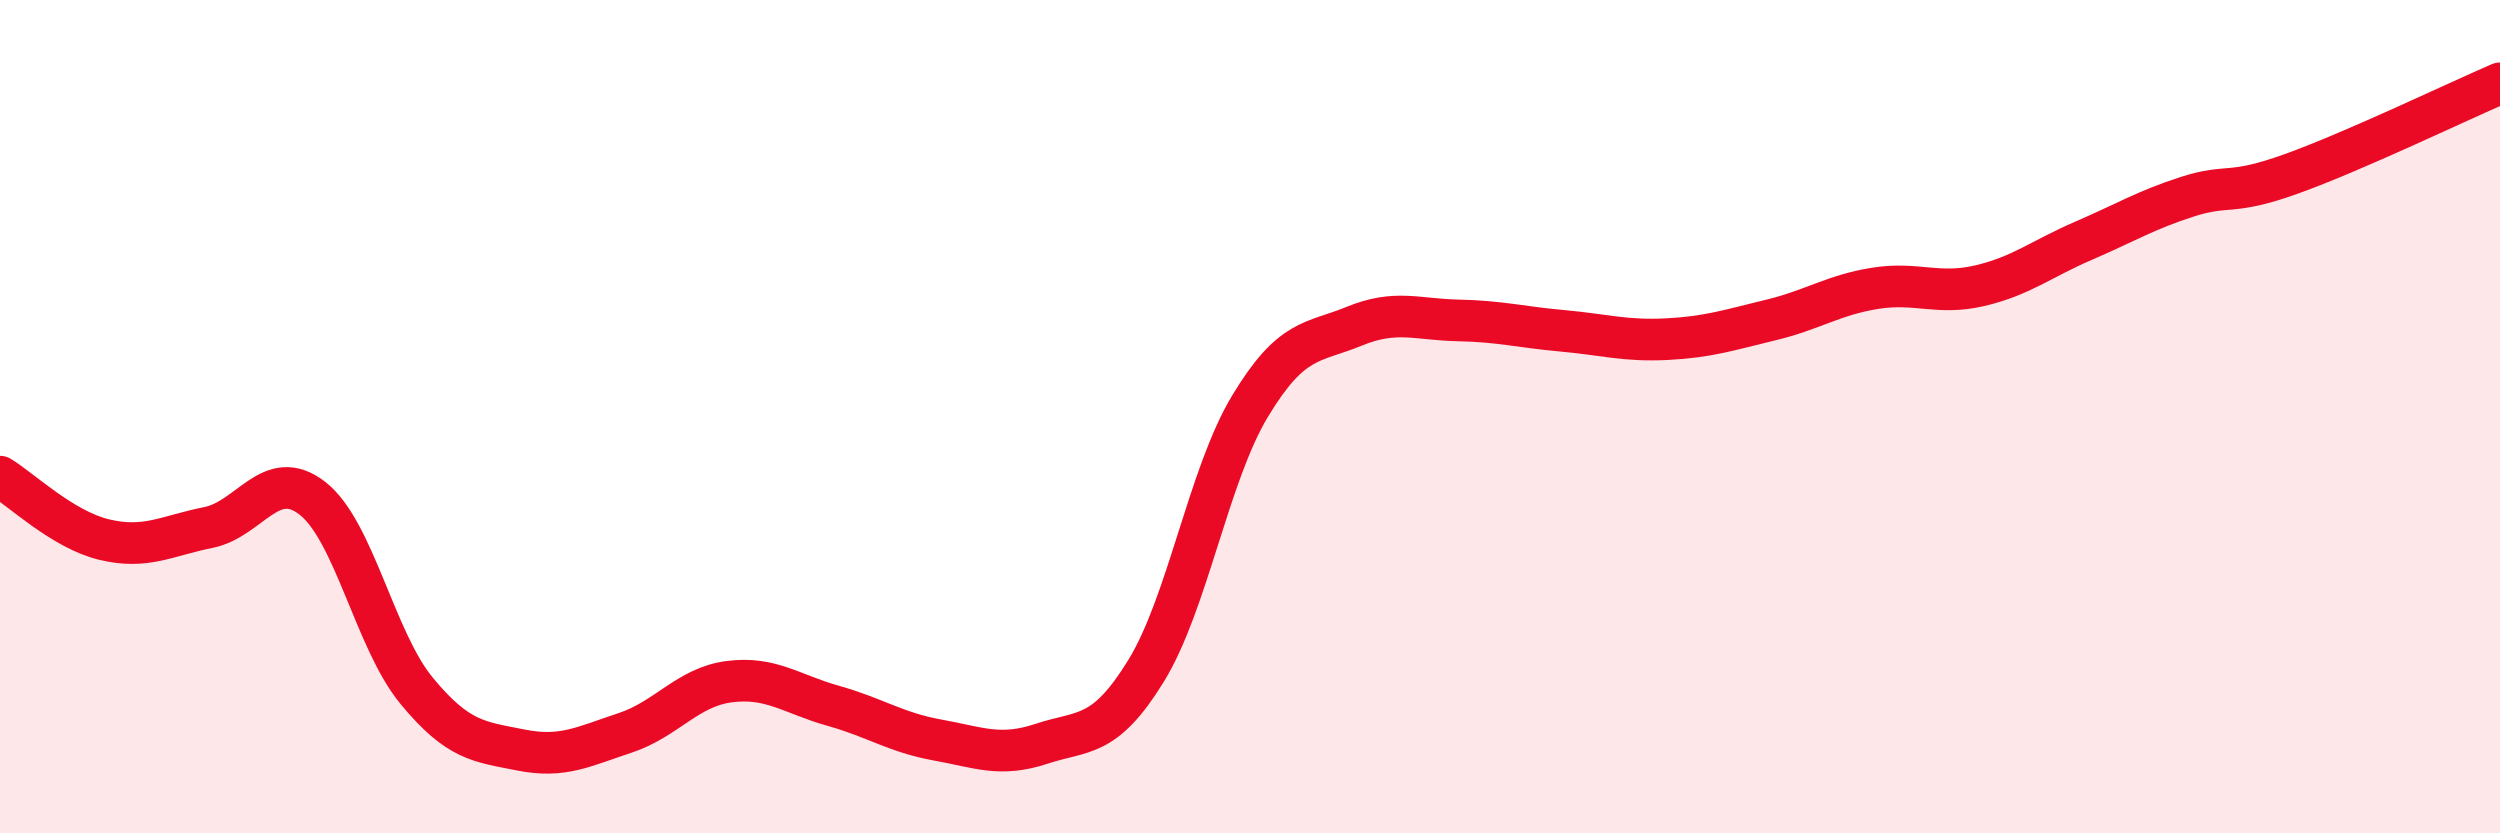
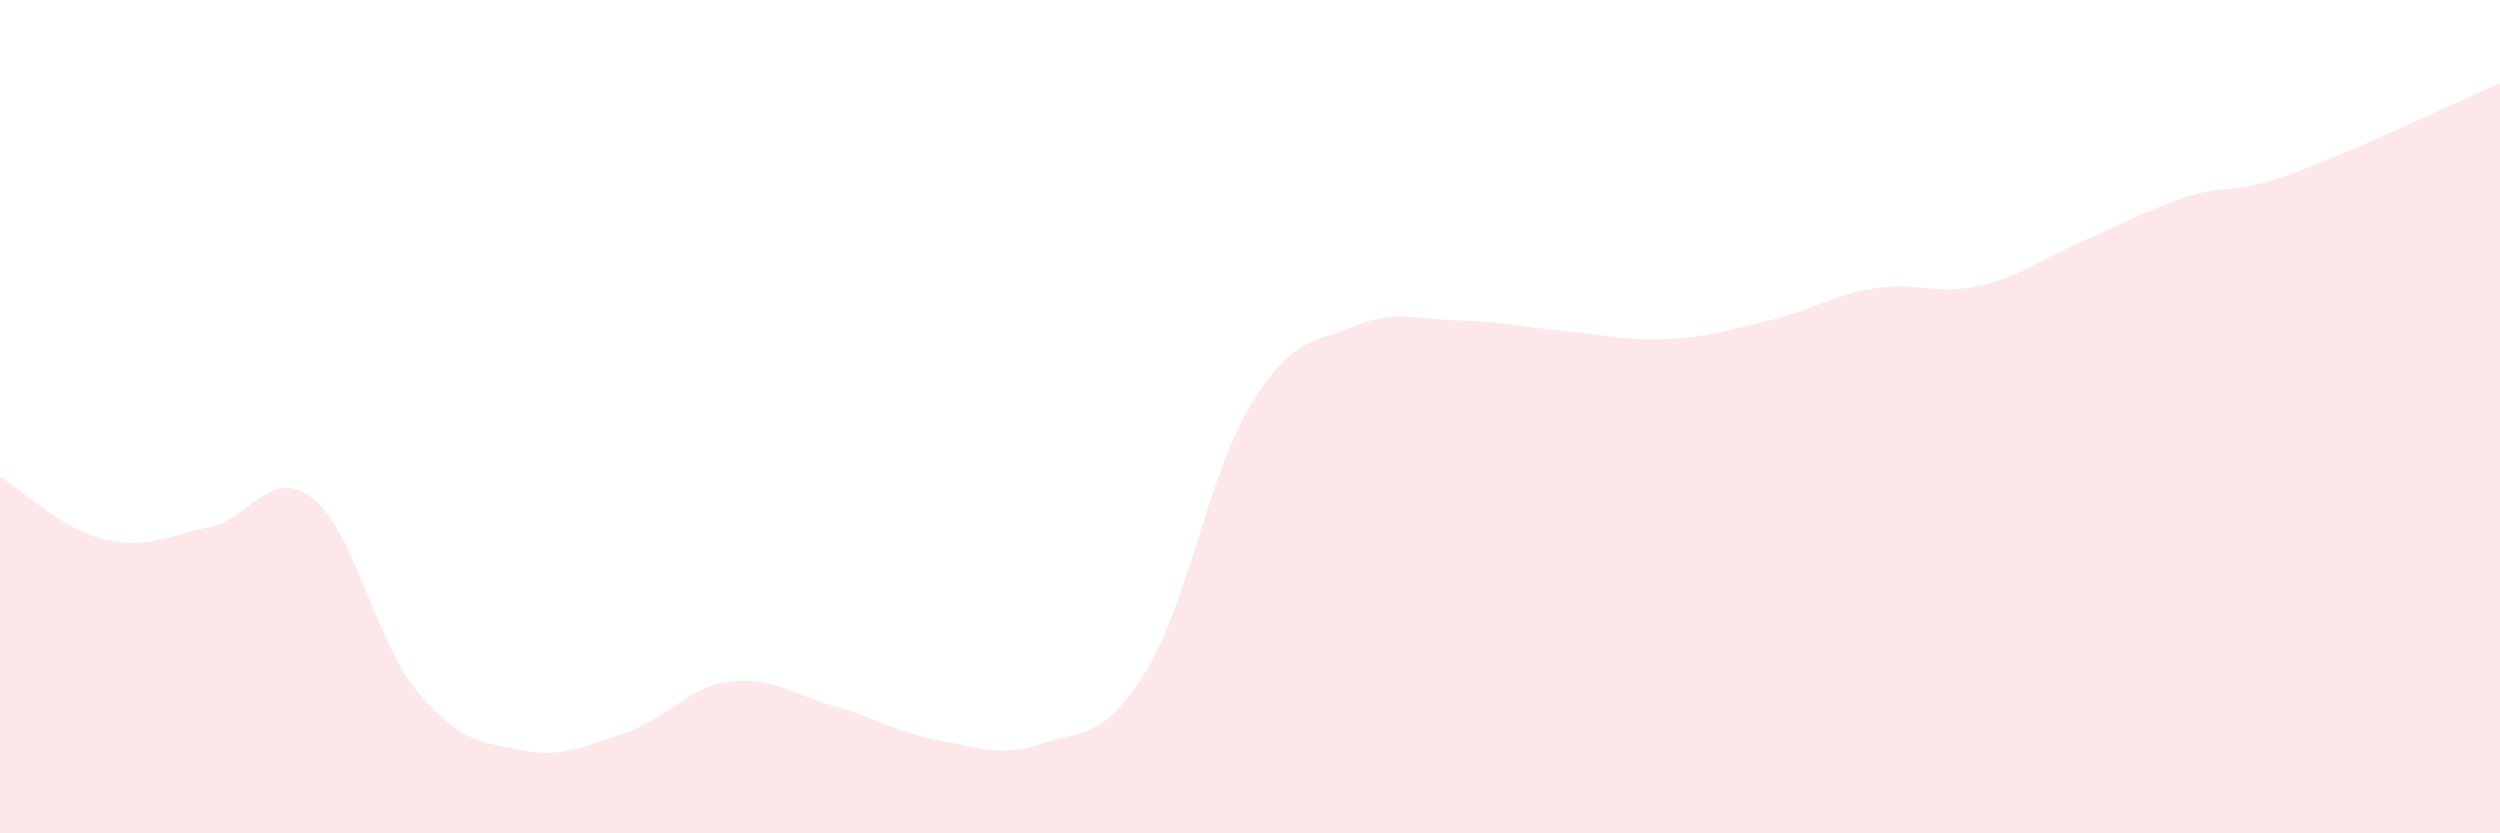
<svg xmlns="http://www.w3.org/2000/svg" width="60" height="20" viewBox="0 0 60 20">
  <path d="M 0,11.44 C 0.5,11.74 1.5,12.71 2.5,12.95 C 3.5,13.19 4,12.86 5,12.66 C 6,12.46 6.5,11.18 7.5,11.96 C 8.5,12.74 9,15.37 10,16.58 C 11,17.79 11.5,17.8 12.5,18 C 13.5,18.2 14,17.92 15,17.59 C 16,17.26 16.5,16.49 17.5,16.36 C 18.5,16.23 19,16.66 20,16.94 C 21,17.22 21.5,17.58 22.5,17.76 C 23.5,17.94 24,18.18 25,17.85 C 26,17.52 26.5,17.73 27.5,16.11 C 28.5,14.49 29,11.41 30,9.75 C 31,8.09 31.5,8.24 32.5,7.83 C 33.5,7.42 34,7.67 35,7.69 C 36,7.71 36.5,7.85 37.5,7.94 C 38.5,8.03 39,8.19 40,8.14 C 41,8.09 41.5,7.92 42.5,7.68 C 43.5,7.44 44,7.08 45,6.92 C 46,6.76 46.5,7.09 47.5,6.86 C 48.5,6.63 49,6.21 50,5.78 C 51,5.35 51.5,5.04 52.5,4.72 C 53.5,4.4 53.5,4.71 55,4.17 C 56.5,3.63 59,2.43 60,2L60 20L0 20Z" fill="#EB0A25" opacity="0.1" stroke-linecap="round" stroke-linejoin="round" />
-   <path d="M 0,11.44 C 0.5,11.74 1.5,12.71 2.5,12.95 C 3.5,13.19 4,12.86 5,12.66 C 6,12.46 6.5,11.18 7.5,11.96 C 8.5,12.74 9,15.37 10,16.58 C 11,17.79 11.5,17.8 12.5,18 C 13.5,18.2 14,17.92 15,17.59 C 16,17.26 16.5,16.49 17.5,16.36 C 18.5,16.23 19,16.66 20,16.94 C 21,17.22 21.5,17.58 22.5,17.76 C 23.5,17.94 24,18.18 25,17.85 C 26,17.52 26.5,17.73 27.5,16.11 C 28.5,14.49 29,11.41 30,9.75 C 31,8.09 31.5,8.24 32.5,7.83 C 33.5,7.42 34,7.67 35,7.69 C 36,7.71 36.5,7.85 37.5,7.94 C 38.5,8.03 39,8.19 40,8.14 C 41,8.09 41.5,7.92 42.5,7.68 C 43.5,7.44 44,7.08 45,6.92 C 46,6.76 46.5,7.09 47.5,6.86 C 48.5,6.63 49,6.21 50,5.78 C 51,5.35 51.5,5.04 52.5,4.72 C 53.5,4.4 53.5,4.71 55,4.17 C 56.5,3.63 59,2.43 60,2" stroke="#EB0A25" stroke-width="1" fill="none" stroke-linecap="round" stroke-linejoin="round" />
</svg>